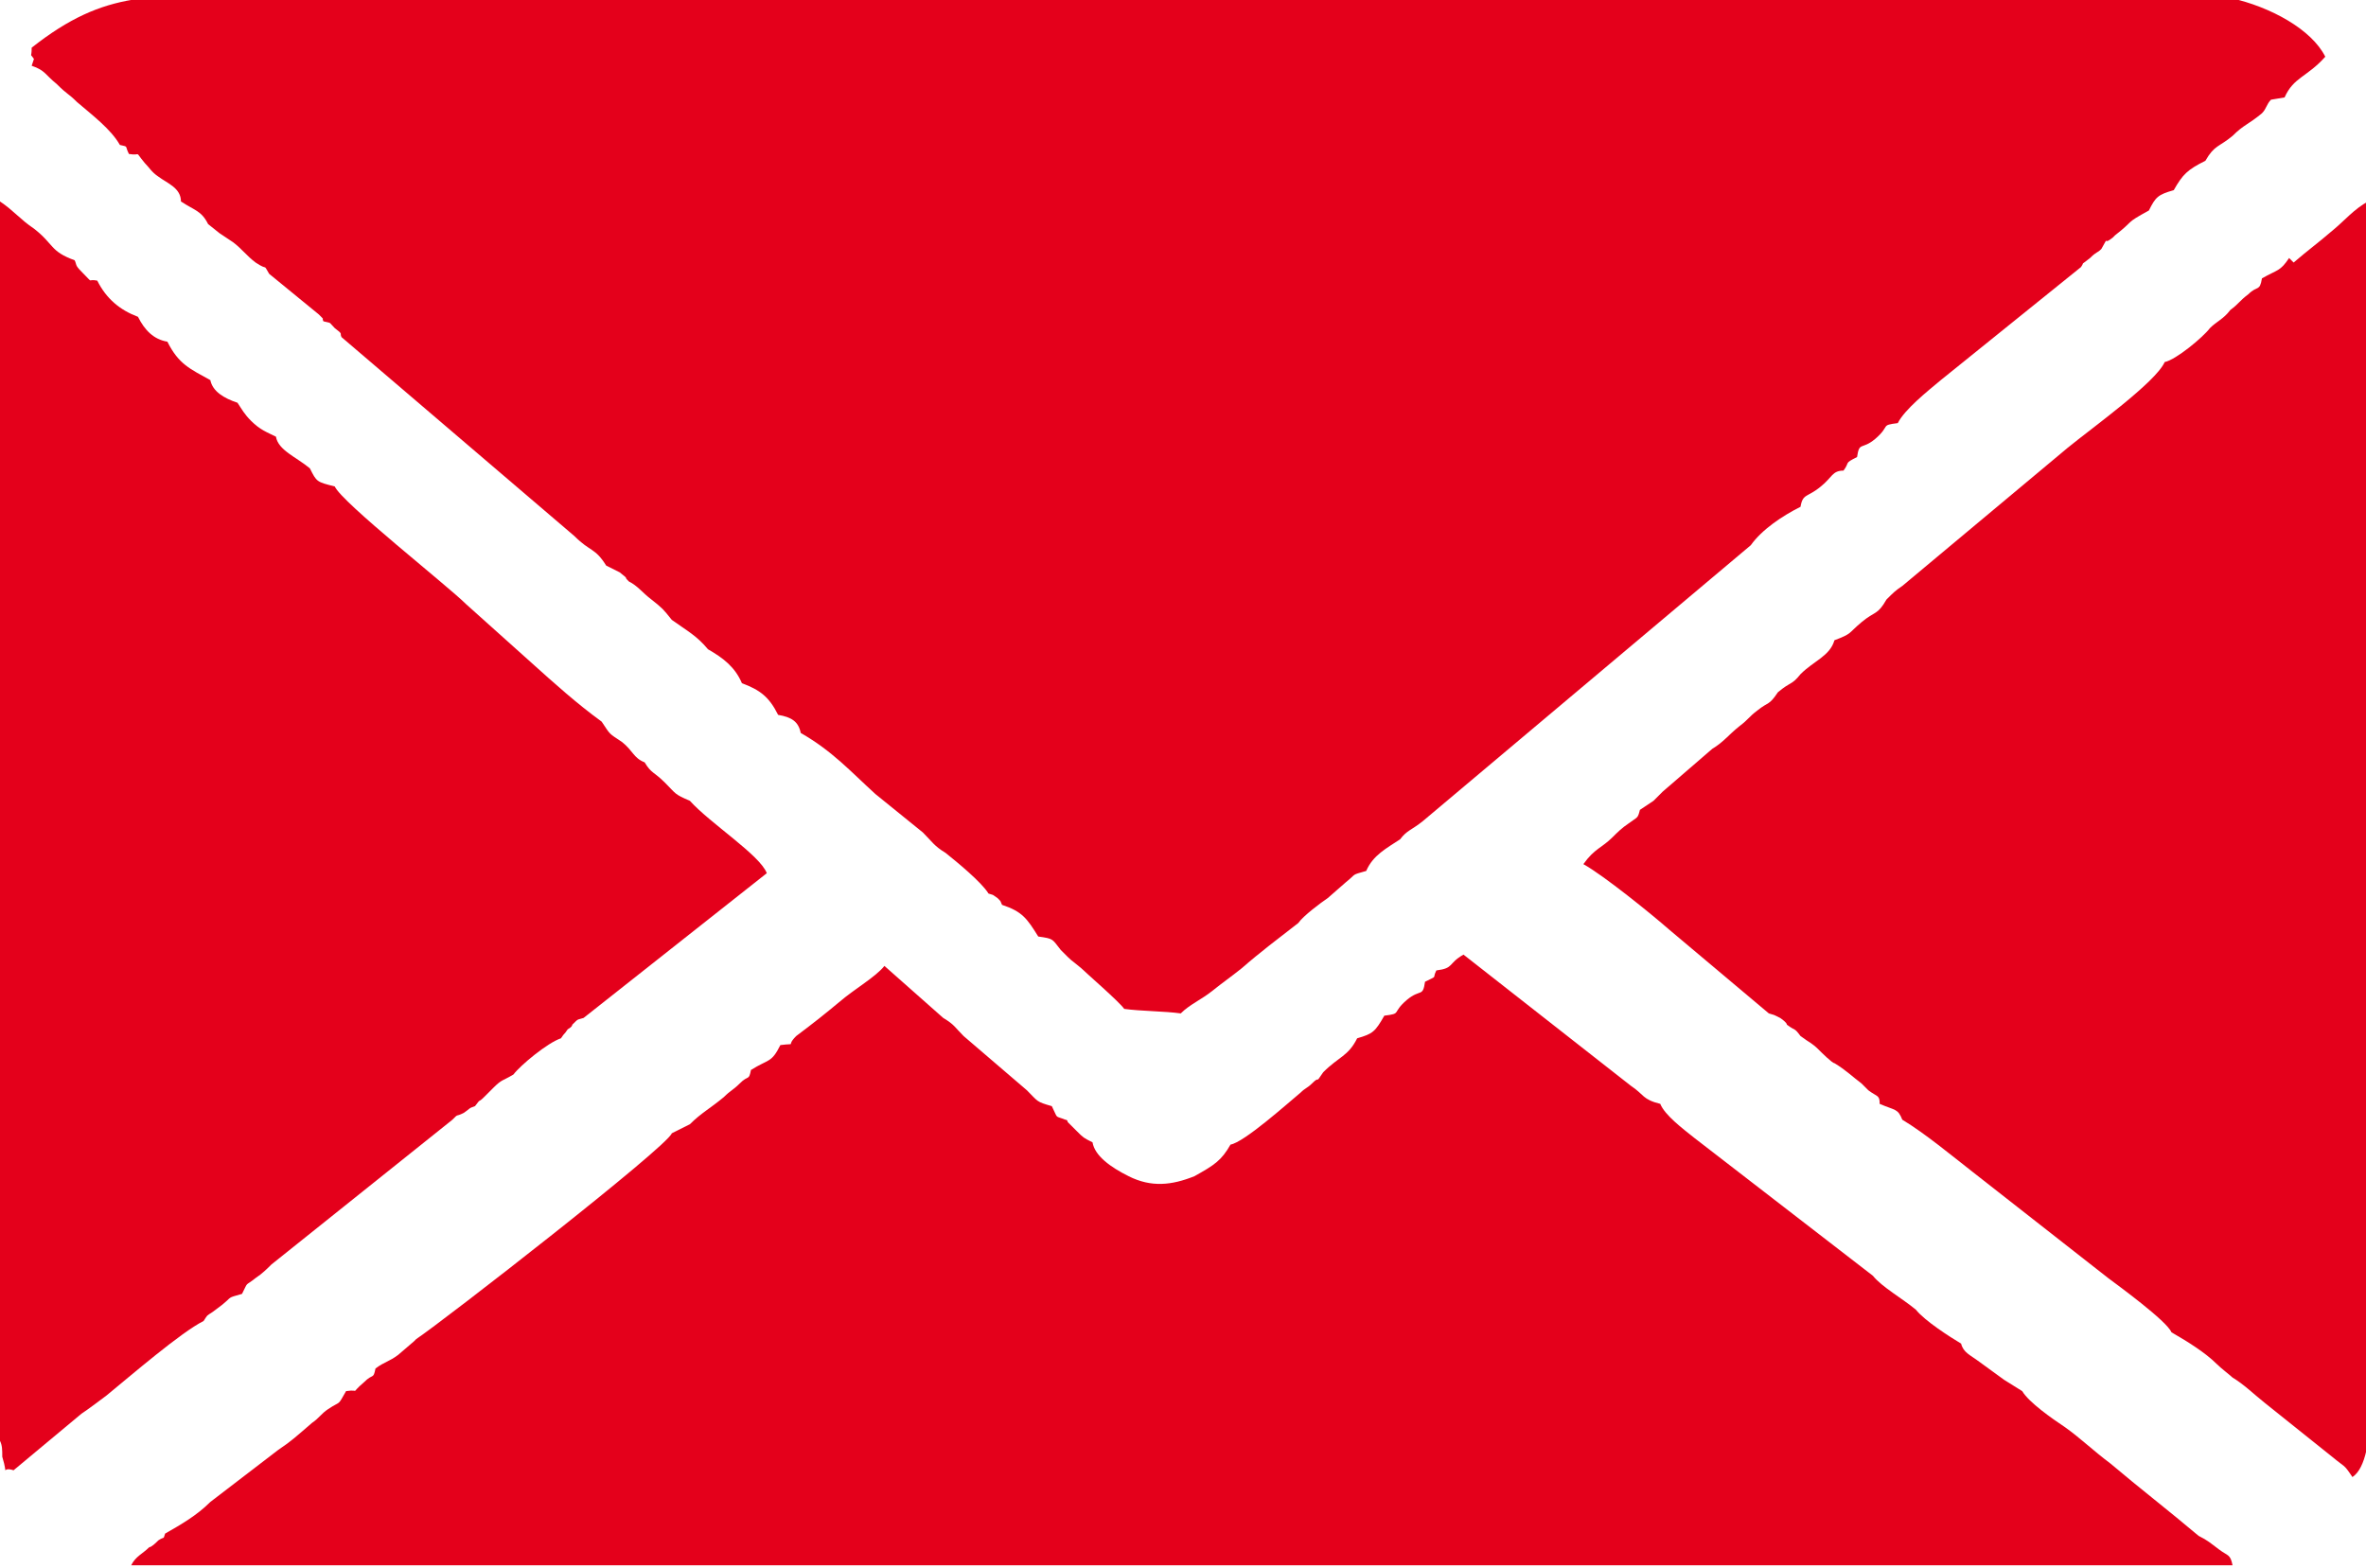
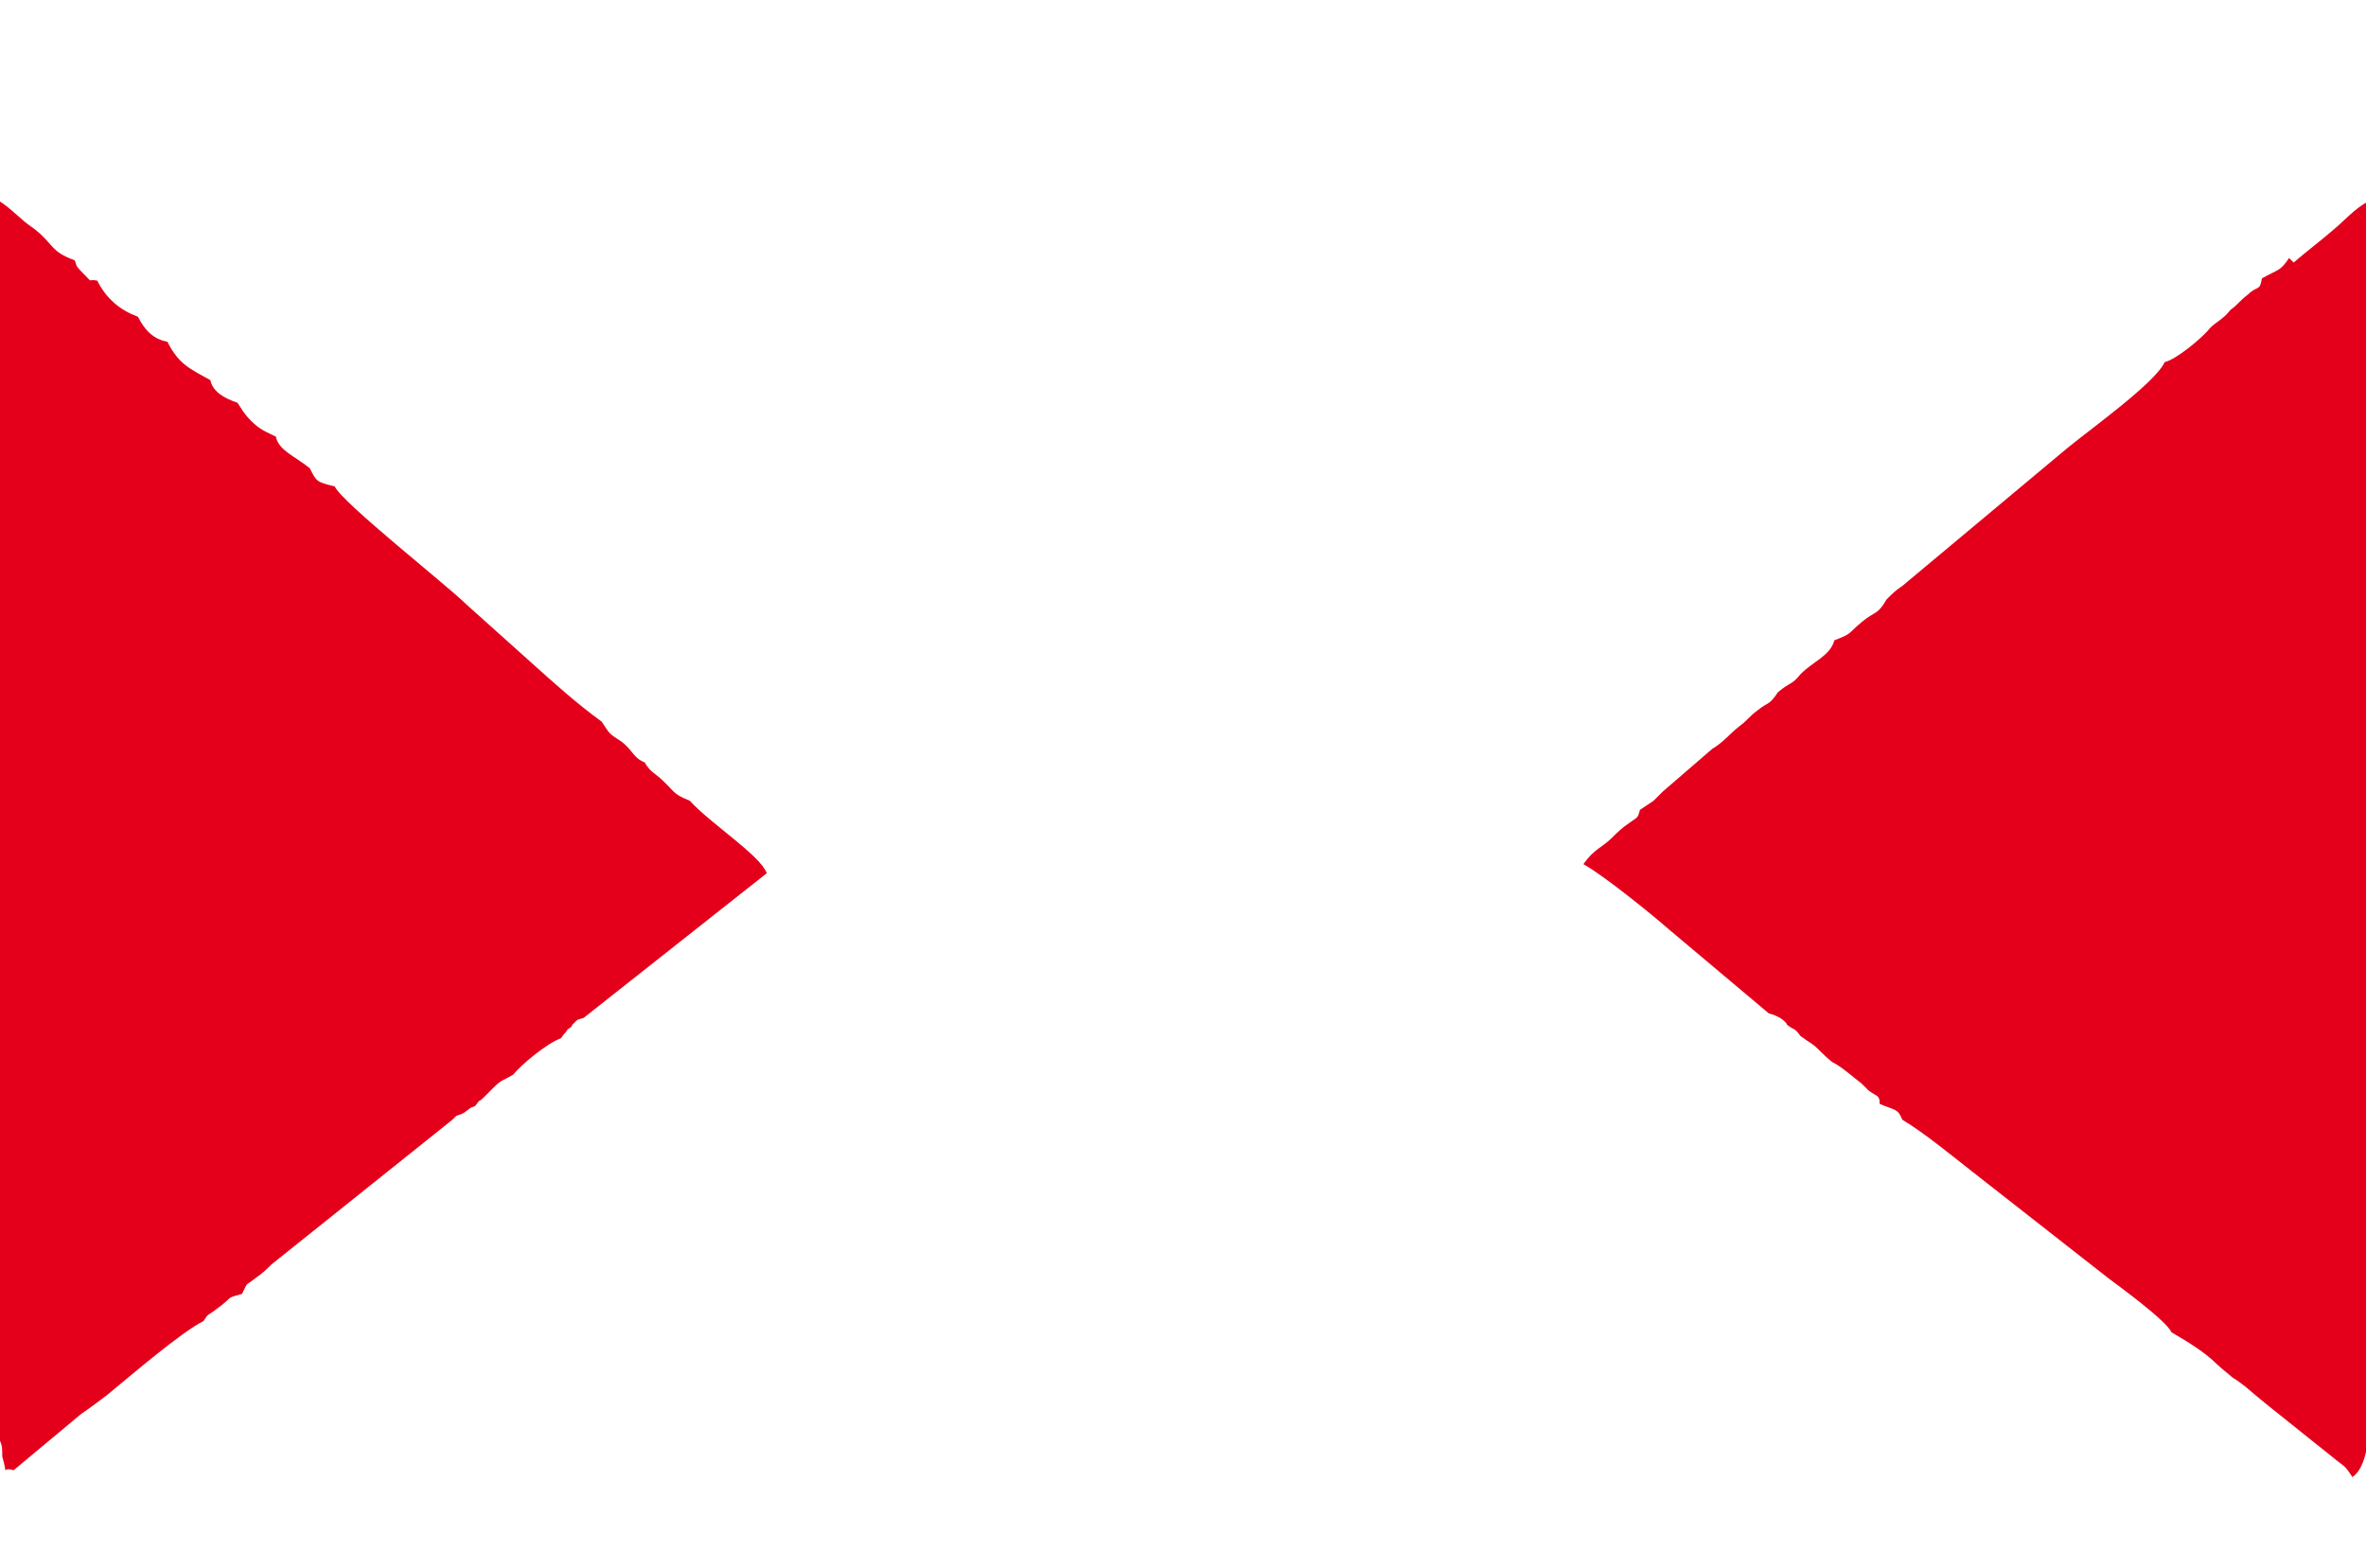
<svg xmlns="http://www.w3.org/2000/svg" xml:space="preserve" width="4.343mm" height="2.878mm" style="shape-rendering:geometricPrecision; text-rendering:geometricPrecision; image-rendering:optimizeQuality; fill-rule:evenodd; clip-rule:evenodd" viewBox="0 0 10.46 6.93">
  <defs>
    <style type="text/css">  .fil0 {fill:#E4001B}  </style>
  </defs>
  <g id="Layer_x0020_1">
    <g id="_2327362912704">
-       <path class="fil0" d="M0.14 0.29c0.06,0.02 0.06,0.04 0.11,0.08 0.05,0.05 0.05,0.04 0.09,0.08 0.07,0.06 0.15,0.12 0.19,0.19 0.04,0.01 0.02,0 0.04,0.04 0.06,0.01 0.02,-0.02 0.07,0.04 0.02,0.02 0.03,0.04 0.06,0.06 0.04,0.03 0.1,0.05 0.1,0.11 0.06,0.04 0.09,0.04 0.12,0.1l0.05 0.04c0.03,0.02 0.03,0.02 0.06,0.04 0.04,0.03 0.06,0.06 0.1,0.09 0.06,0.04 0.03,0 0.06,0.05l0.22 0.18c0.03,0.03 0.01,0.01 0.02,0.03 0.04,0.01 0.02,-0 0.05,0.03 0.04,0.03 0.02,0.02 0.03,0.04l1.03 0.88c0.07,0.07 0.09,0.05 0.14,0.13 0.02,0.01 0.04,0.02 0.06,0.03 0.05,0.04 0.01,0.01 0.04,0.04 0.04,0.02 0.06,0.05 0.1,0.08 0.05,0.04 0.05,0.04 0.09,0.09 0.07,0.05 0.11,0.07 0.16,0.13 0.07,0.04 0.12,0.08 0.15,0.15 0.08,0.03 0.12,0.06 0.16,0.14 0.06,0.01 0.09,0.03 0.1,0.08 0.14,0.08 0.22,0.17 0.33,0.27l0.21 0.17c0.04,0.04 0.05,0.06 0.1,0.09 0.05,0.04 0.16,0.13 0.19,0.18 0.03,0.01 0.01,-0 0.04,0.02 0.02,0.02 0.01,0.01 0.02,0.03 0.09,0.03 0.11,0.06 0.16,0.14 0.07,0.01 0.06,0.01 0.1,0.06 0.06,0.06 0.03,0.03 0.09,0.08 0.02,0.02 0.17,0.15 0.19,0.18 0.07,0.01 0.18,0.01 0.25,0.02 0.04,-0.04 0.09,-0.06 0.14,-0.1 0.05,-0.04 0.08,-0.06 0.13,-0.1 0.08,-0.07 0.16,-0.13 0.25,-0.2 0.02,-0.03 0.1,-0.09 0.13,-0.11l0.08 -0.07c0.05,-0.04 0.02,-0.03 0.09,-0.05 0.03,-0.07 0.09,-0.1 0.15,-0.14 0.03,-0.04 0.05,-0.04 0.1,-0.08l1.45 -1.22c0.05,-0.07 0.14,-0.13 0.22,-0.17 0.01,-0.06 0.03,-0.04 0.09,-0.09 0.05,-0.04 0.05,-0.07 0.1,-0.07 0.03,-0.04 0,-0.03 0.06,-0.06 0.01,-0.07 0.02,-0.03 0.08,-0.08 0.07,-0.06 0.02,-0.06 0.1,-0.07 0.03,-0.06 0.13,-0.14 0.19,-0.19l0.62 -0.5c0.02,-0.03 -0.01,0 0.04,-0.04 0.03,-0.03 0.03,-0.02 0.05,-0.04 0.04,-0.07 0,-0.01 0.05,-0.05 0,-0 0.01,-0.01 0.01,-0.01 0.09,-0.07 0.04,-0.05 0.15,-0.11 0.03,-0.06 0.04,-0.07 0.11,-0.09 0.04,-0.07 0.06,-0.09 0.14,-0.13 0.04,-0.07 0.06,-0.06 0.12,-0.11 0.05,-0.05 0.07,-0.05 0.13,-0.1 0.02,-0.02 0.02,-0.04 0.04,-0.06l0.06 -0.01c0.04,-0.09 0.1,-0.09 0.18,-0.18 -0.06,-0.12 -0.24,-0.22 -0.42,-0.26 -0.29,-0.05 -0.91,-0.01 -1.24,-0.01 -2.49,0 -4.98,0 -7.47,0 -0.48,0 -0.68,-0.03 -1.01,0.23 -0,0.05 -0.01,0.02 0.01,0.05z" />
-       <path class="fil0" d="M6.35 4.29c-0.02,0.04 0.01,0.02 -0.05,0.05 -0.01,0.07 -0.02,0.03 -0.08,0.08 -0.07,0.06 -0.02,0.06 -0.1,0.07 -0.04,0.07 -0.05,0.08 -0.12,0.1 -0.04,0.08 -0.08,0.08 -0.15,0.15 -0.04,0.06 -0.01,0.01 -0.05,0.05 -0.02,0.02 -0.03,0.02 -0.05,0.04 -0.06,0.05 -0.25,0.22 -0.31,0.23 -0.04,0.07 -0.07,0.09 -0.16,0.14 -0.1,0.04 -0.19,0.05 -0.29,0 -0.08,-0.04 -0.15,-0.09 -0.16,-0.15 -0.04,-0.02 -0.04,-0.02 -0.07,-0.05l-0.04 -0.04c-0,-0.01 -0.01,-0.01 -0.01,-0.01 -0.05,-0.02 -0.03,-0 -0.06,-0.06 -0.07,-0.02 -0.06,-0.02 -0.11,-0.07l-0.28 -0.24c-0.04,-0.04 -0.04,-0.05 -0.09,-0.08l-0.26 -0.23c-0.04,0.05 -0.13,0.1 -0.2,0.16 -0.06,0.05 -0.11,0.09 -0.19,0.15 -0.05,0.05 0.01,0.03 -0.07,0.04 -0.04,0.08 -0.05,0.06 -0.13,0.11 -0.01,0.05 -0.01,0.02 -0.05,0.06 -0.03,0.03 -0.04,0.03 -0.07,0.06 -0.06,0.05 -0.1,0.07 -0.15,0.12l-0.08 0.04c-0.02,0.06 -1.01,0.83 -1.13,0.91 -0,0 -0.01,0.01 -0.01,0.01l-0.07 0.06c-0.04,0.03 -0.06,0.03 -0.1,0.06 -0.01,0.05 -0.01,0.02 -0.05,0.06 -0.07,0.06 -0.01,0.03 -0.08,0.04 -0.04,0.07 -0.02,0.04 -0.08,0.08 -0.03,0.02 -0.04,0.04 -0.07,0.06 -0.07,0.06 -0.09,0.08 -0.15,0.12 -0.09,0.07 -0.21,0.16 -0.3,0.23 -0.06,0.06 -0.13,0.1 -0.2,0.14 -0.01,0.03 -0,0.01 -0.03,0.03 -0.01,0.01 -0.03,0.03 -0.04,0.03 -0.03,0.03 -0.06,0.04 -0.08,0.08l9.29 0c-0.01,-0.05 -0.02,-0.04 -0.06,-0.07 -0.04,-0.03 -0.05,-0.04 -0.09,-0.06 -0.13,-0.11 -0.26,-0.21 -0.39,-0.32 -0.08,-0.06 -0.13,-0.11 -0.2,-0.16 -0.06,-0.04 -0.16,-0.11 -0.19,-0.16l-0.08 -0.05c-0.04,-0.03 -0.07,-0.05 -0.11,-0.08 -0.04,-0.03 -0.07,-0.04 -0.08,-0.08 -0.05,-0.03 -0.16,-0.1 -0.2,-0.15 -0.06,-0.05 -0.15,-0.1 -0.19,-0.15l-0.79 -0.61c-0.05,-0.04 -0.13,-0.1 -0.15,-0.15 -0.08,-0.02 -0.07,-0.04 -0.13,-0.08l-0.74 -0.58c-0.07,0.04 -0.04,0.06 -0.12,0.07z" />
      <path class="fil0" d="M10.12 1.14c-0.04,0.06 -0.05,0.05 -0.12,0.09 -0.01,0.06 -0.02,0.03 -0.06,0.07 -0.04,0.03 -0.04,0.04 -0.08,0.07 -0.03,0.04 -0.06,0.05 -0.09,0.08 -0.03,0.04 -0.15,0.14 -0.2,0.15 -0.04,0.09 -0.32,0.29 -0.43,0.38l-0.73 0.61c-0.03,0.02 -0.04,0.03 -0.07,0.06 -0.04,0.07 -0.05,0.05 -0.11,0.1 -0.06,0.05 -0.04,0.05 -0.12,0.08 -0.02,0.07 -0.09,0.09 -0.15,0.15 -0.04,0.05 -0.04,0.03 -0.1,0.08 -0.04,0.06 -0.04,0.04 -0.09,0.08 -0.04,0.03 -0.04,0.04 -0.08,0.07 -0.05,0.04 -0.07,0.07 -0.12,0.1l-0.22 0.19 -0.04 0.04c-0.03,0.02 -0.03,0.02 -0.06,0.04 -0.01,0.04 -0.01,0.03 -0.05,0.06 -0.03,0.02 -0.05,0.04 -0.07,0.06 -0.05,0.05 -0.08,0.05 -0.13,0.12 0.09,0.05 0.3,0.22 0.38,0.29l0.44 0.37c0.03,0.01 0.01,-0 0.05,0.02 0,0 0.03,0.02 0.03,0.03 0.04,0.03 0.03,0.01 0.06,0.05 0.04,0.03 0.05,0.03 0.08,0.06 0.01,0.01 0.06,0.06 0.07,0.06 0.05,0.03 0.08,0.06 0.12,0.09 0.01,0.01 0.02,0.02 0.03,0.03 0.04,0.03 0.05,0.02 0.05,0.06 0.07,0.03 0.08,0.02 0.1,0.07 0.1,0.06 0.22,0.16 0.31,0.23l0.6 0.47c0.04,0.03 0.26,0.19 0.28,0.24 0.07,0.04 0.15,0.09 0.2,0.14 0.02,0.02 0.06,0.05 0.07,0.06 0.05,0.03 0.09,0.07 0.14,0.11l0.3 0.24c0.06,0.05 0.05,0.03 0.09,0.09 0.12,-0.08 0.07,-0.52 0.07,-0.64l0 -2.14c0,-0.94 -0.02,-1.92 0,-2.86 -0.06,0.03 -0.11,0.09 -0.16,0.13 -0.07,0.06 -0.1,0.08 -0.17,0.14z" />
      <path class="fil0" d="M0 6.37c0.01,0.02 0.01,0.04 0.01,0.07 0.03,0.1 -0.01,0.04 0.05,0.06l0.3 -0.25c0.03,-0.02 0.07,-0.05 0.11,-0.08 0.11,-0.09 0.33,-0.28 0.43,-0.33 0.02,-0.03 0.01,-0.02 0.04,-0.04 0,-0 0.04,-0.03 0.04,-0.03 0.05,-0.04 0.02,-0.03 0.09,-0.05 0.03,-0.06 0.01,-0.03 0.06,-0.07 0.03,-0.02 0.05,-0.04 0.07,-0.06l0.8 -0.64c0.03,-0.03 0.01,-0.01 0.05,-0.03 0.03,-0.02 0.02,-0.02 0.05,-0.03 0.03,-0.04 0.01,-0.01 0.04,-0.04 0,-0 0.04,-0.04 0.04,-0.04 0.04,-0.04 0.04,-0.03 0.09,-0.06 0.03,-0.04 0.15,-0.14 0.21,-0.16 0.02,-0.03 0.01,-0.01 0.03,-0.04 0,-0 0.02,-0.01 0.02,-0.02 0.03,-0.03 0.02,-0.02 0.05,-0.03l0.81 -0.64c-0.03,-0.08 -0.25,-0.22 -0.34,-0.32 -0.07,-0.03 -0.06,-0.03 -0.11,-0.08 -0.05,-0.05 -0.06,-0.04 -0.09,-0.09 -0.05,-0.02 -0.05,-0.05 -0.1,-0.09 -0.06,-0.04 -0.05,-0.03 -0.09,-0.09 -0.11,-0.08 -0.21,-0.17 -0.31,-0.26l-0.29 -0.26c-0.08,-0.08 -0.55,-0.45 -0.58,-0.52 -0.08,-0.02 -0.08,-0.02 -0.11,-0.08 -0.06,-0.05 -0.14,-0.08 -0.15,-0.14 -0.04,-0.02 -0.07,-0.03 -0.11,-0.07 -0.03,-0.03 -0.04,-0.05 -0.06,-0.08 -0.06,-0.02 -0.11,-0.05 -0.12,-0.1 -0.09,-0.05 -0.14,-0.07 -0.19,-0.17 -0.06,-0.01 -0.1,-0.05 -0.13,-0.11 -0.08,-0.03 -0.14,-0.08 -0.18,-0.16 -0.05,-0.01 -0.01,0.02 -0.07,-0.04 -0.03,-0.03 -0.02,-0.03 -0.03,-0.05 -0.11,-0.04 -0.09,-0.07 -0.18,-0.14 -0.06,-0.04 -0.09,-0.08 -0.15,-0.12l0 5.48z" />
    </g>
  </g>
</svg>